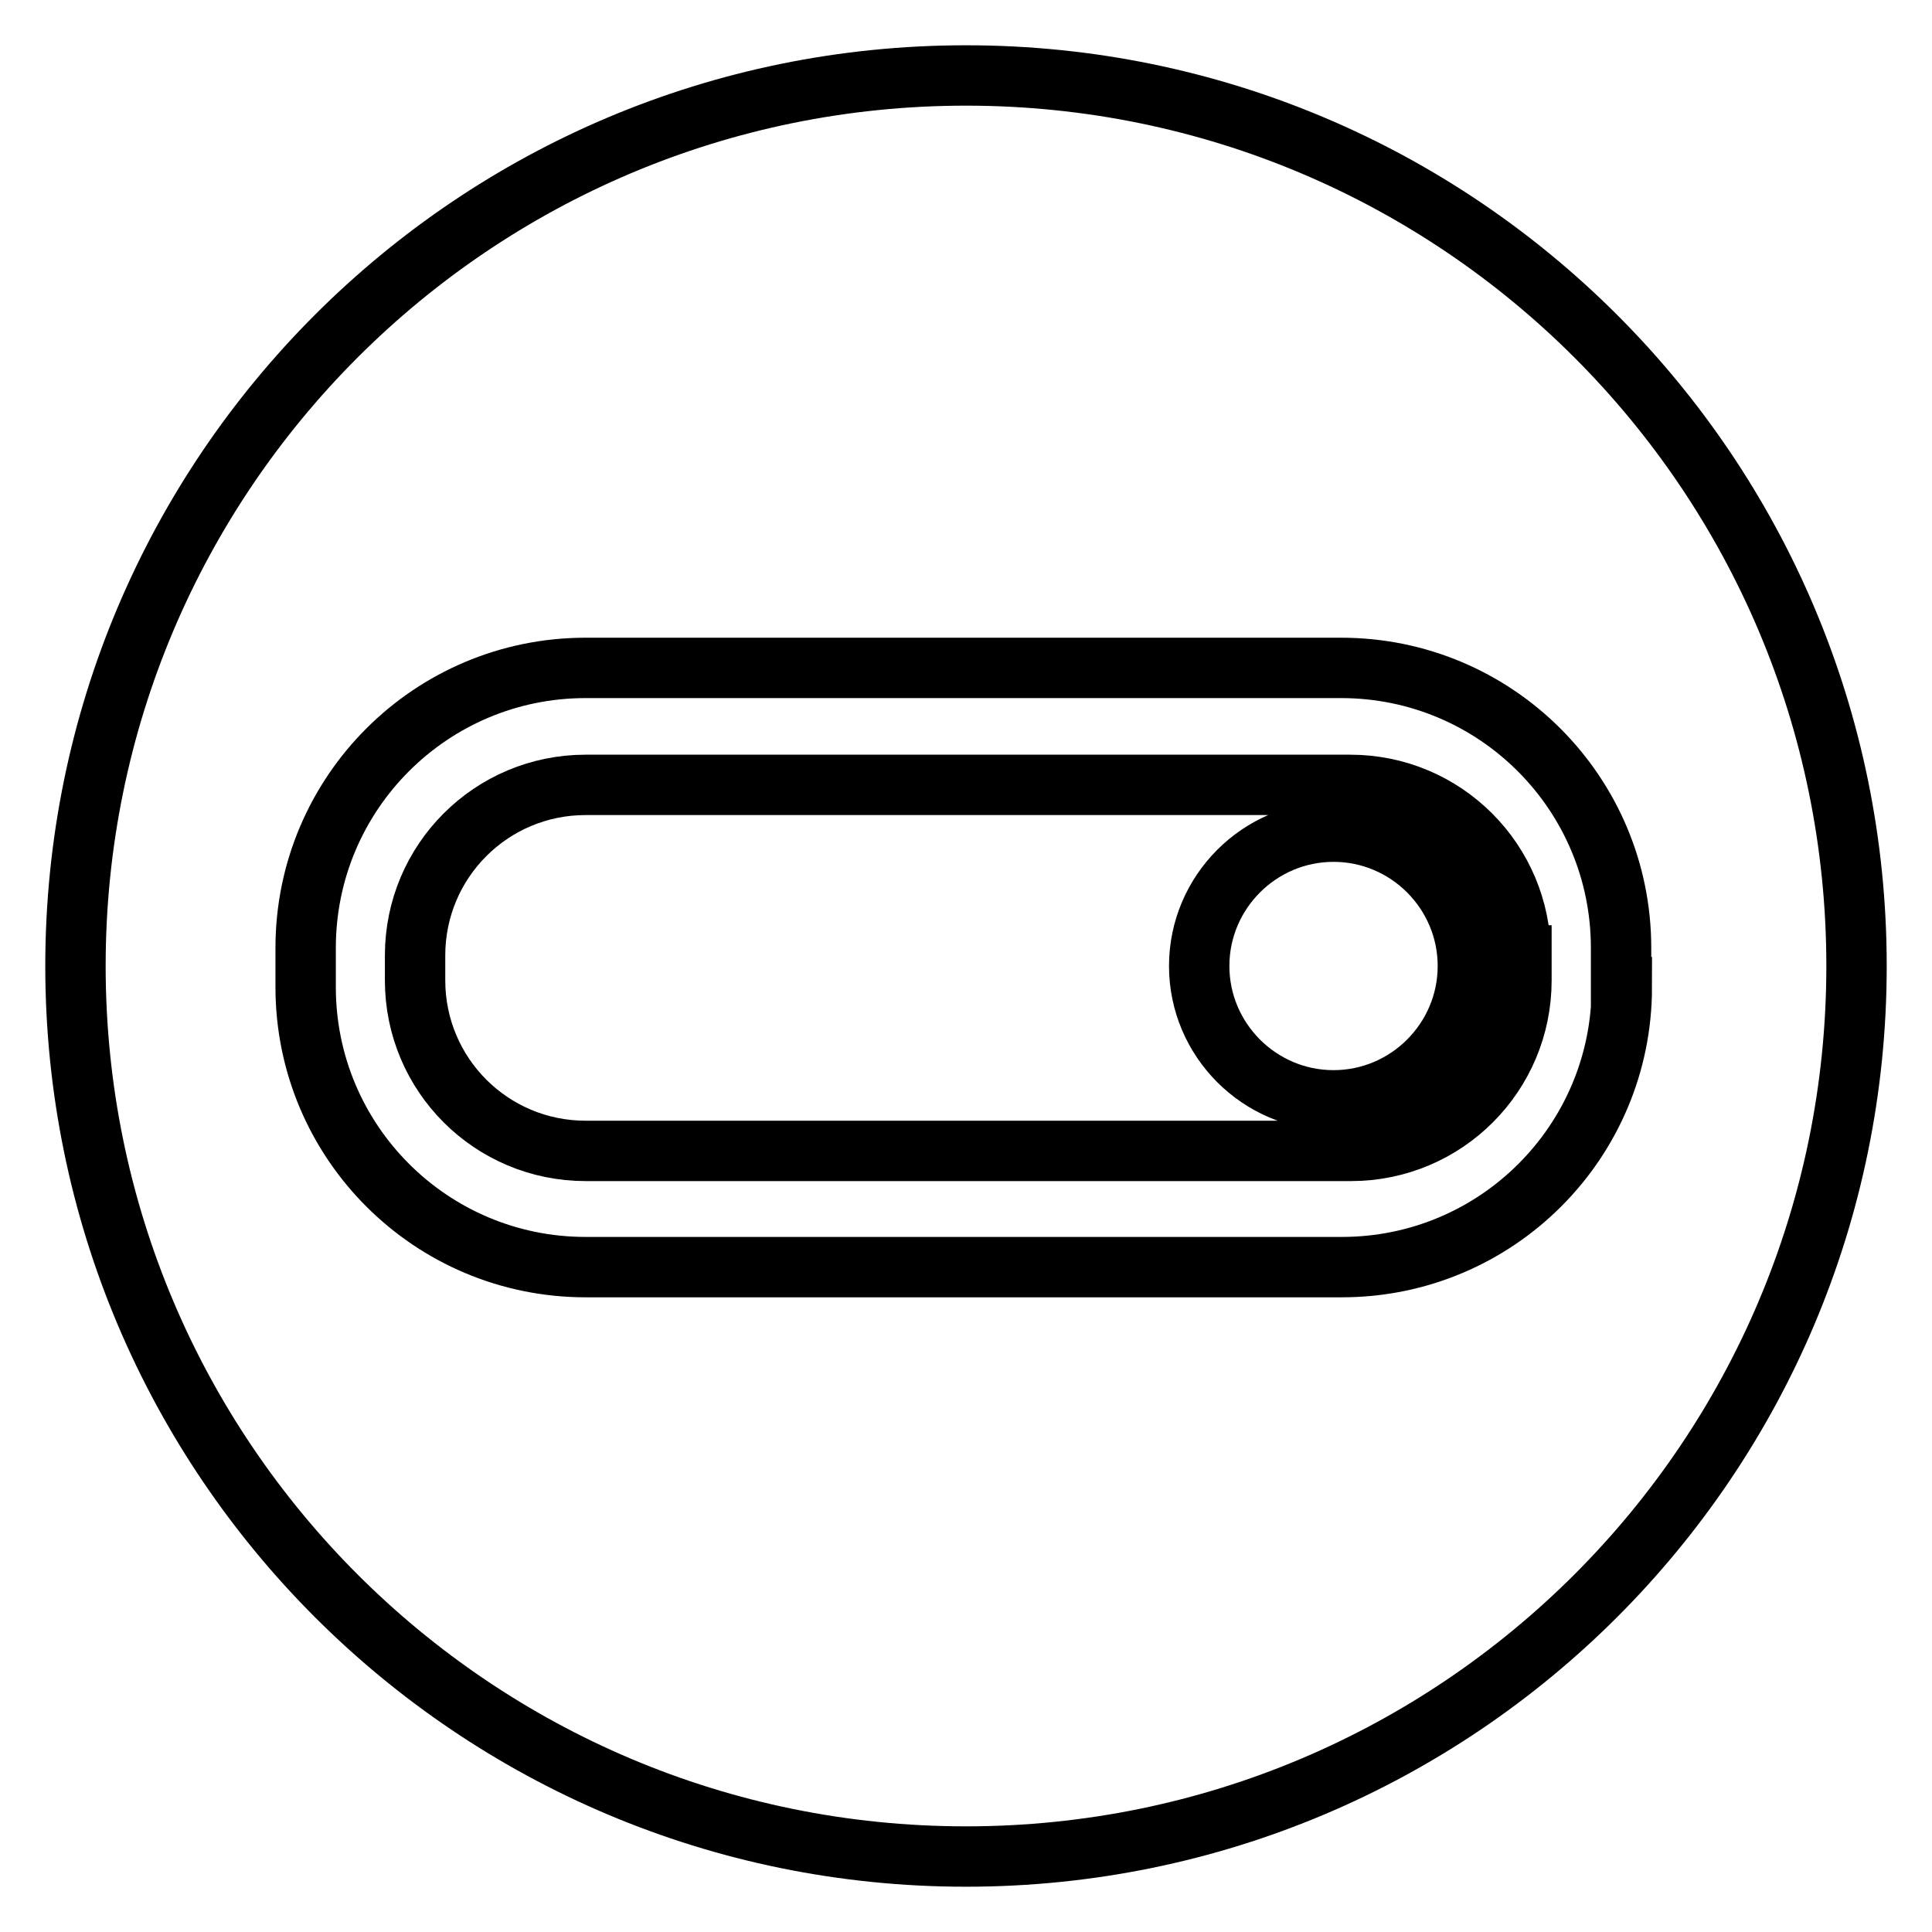
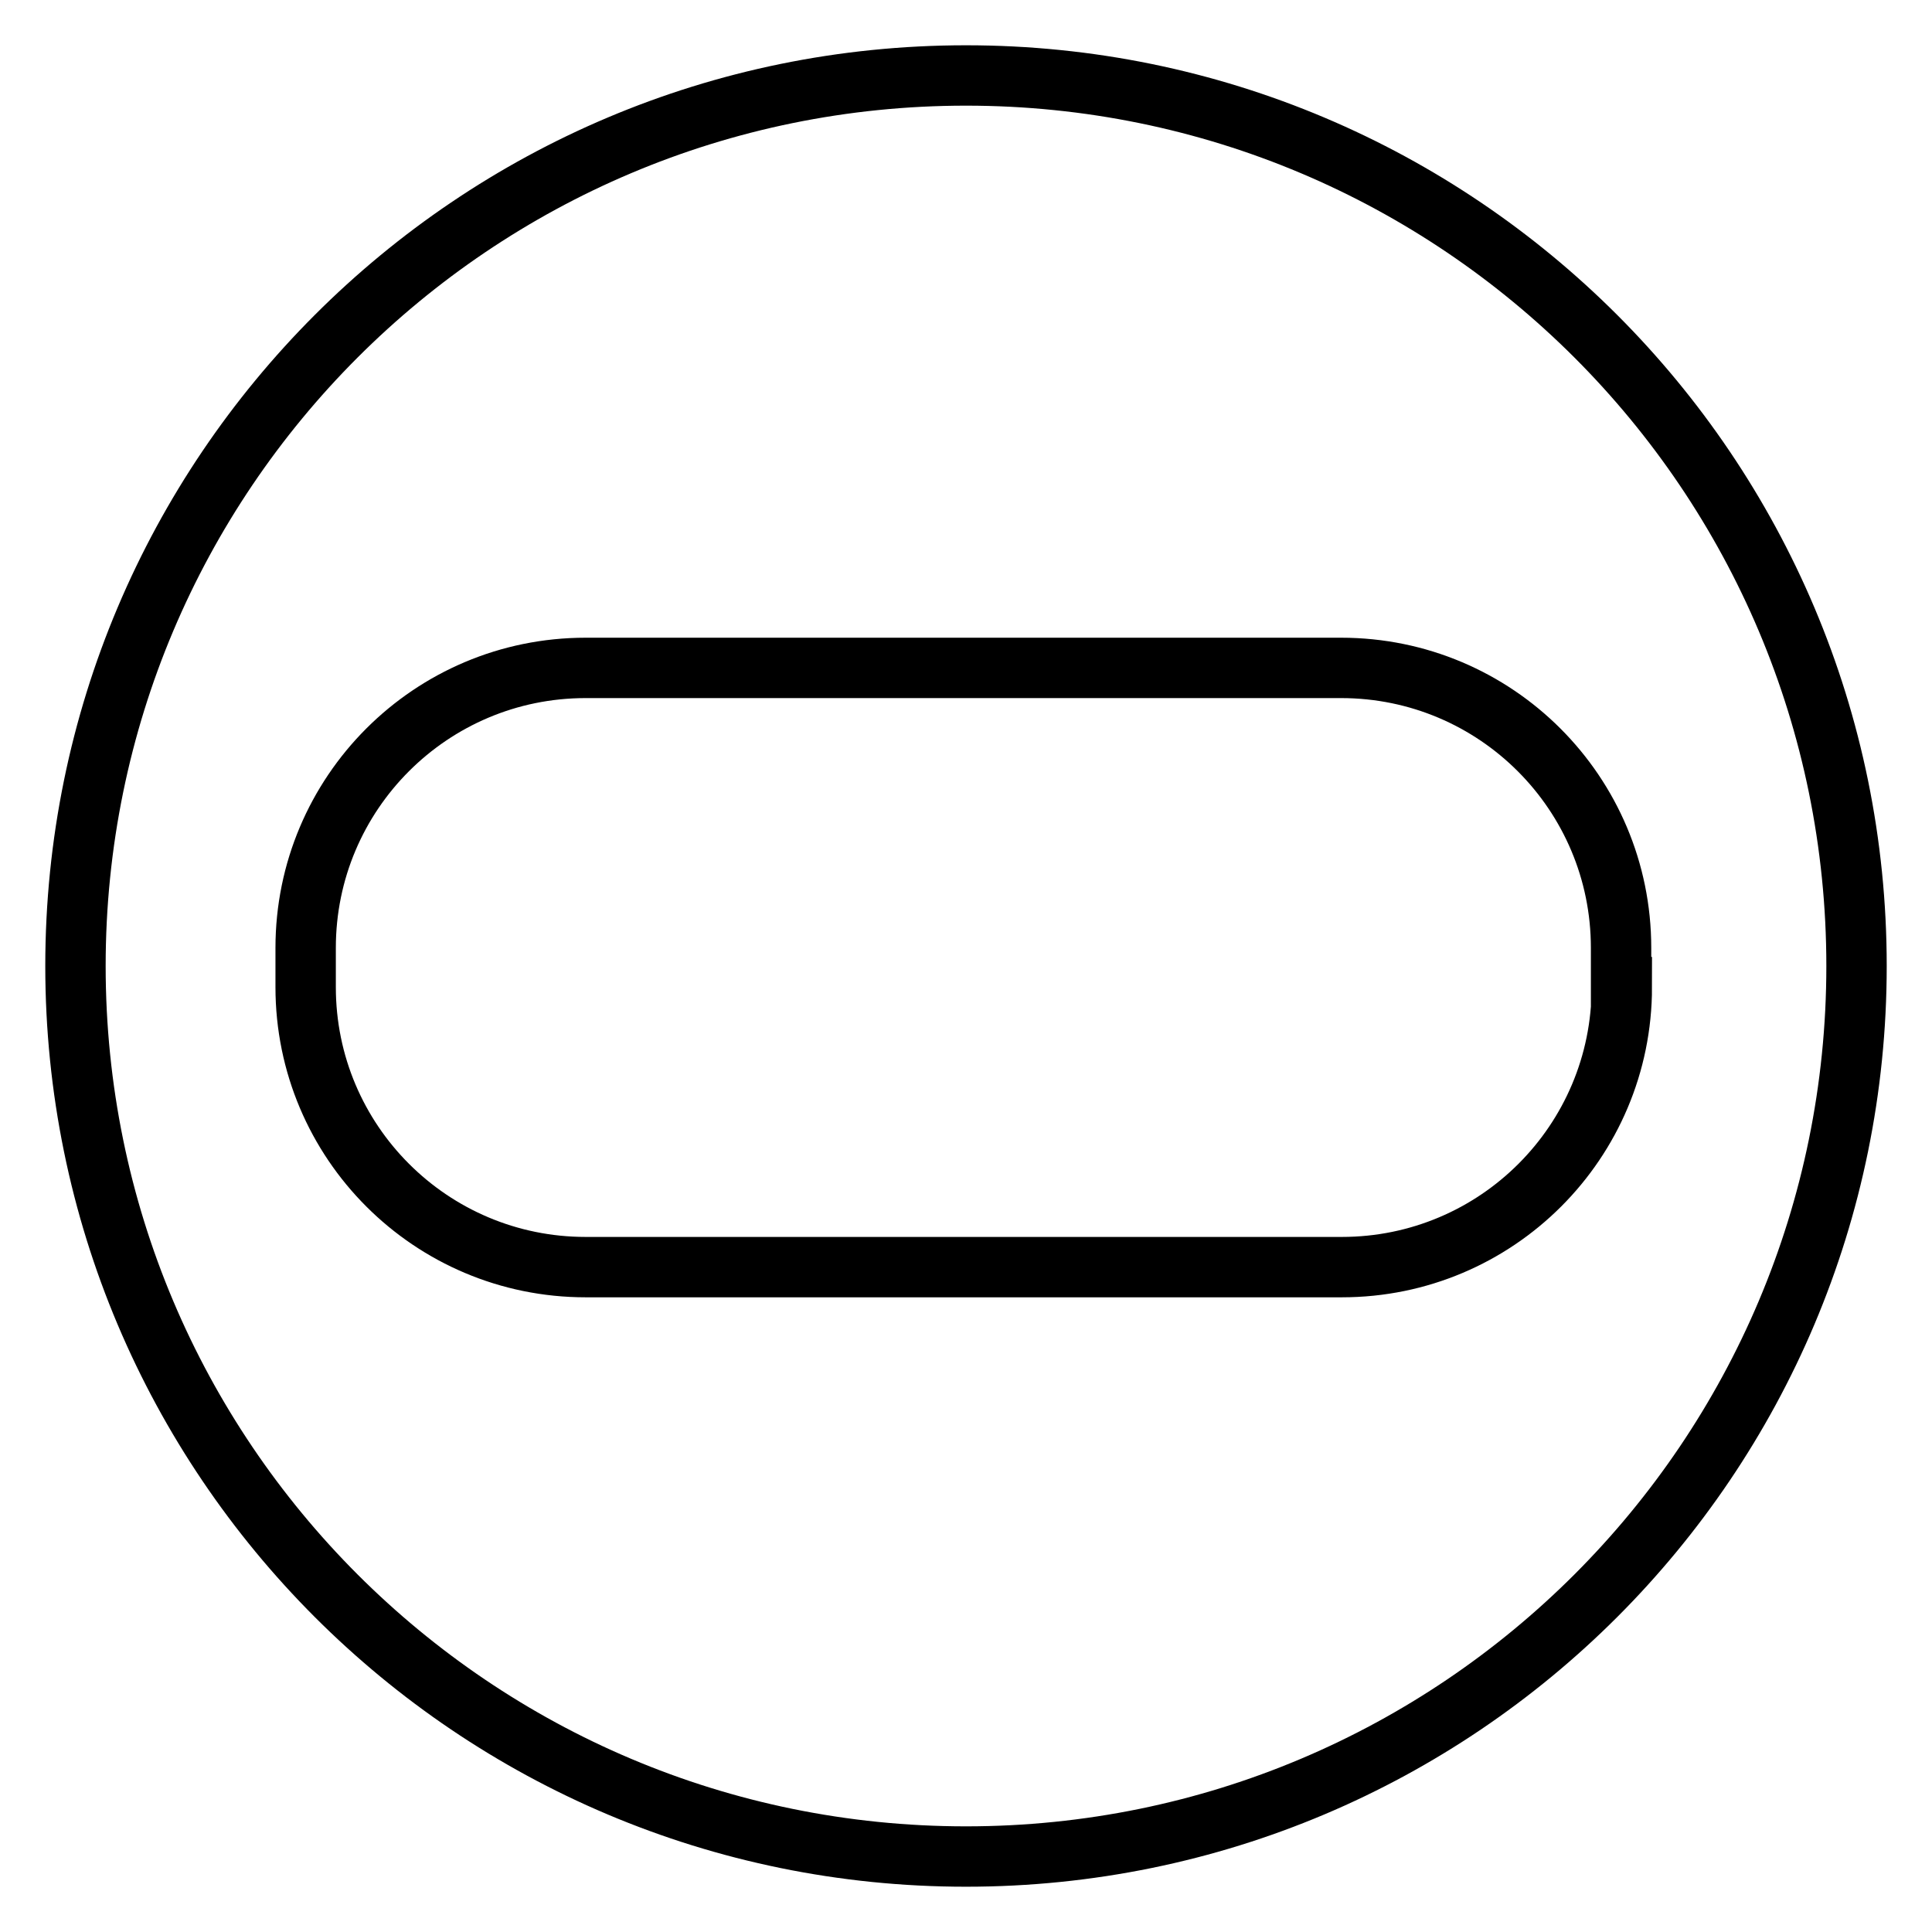
<svg xmlns="http://www.w3.org/2000/svg" version="1.1" x="0px" y="0px" viewBox="0 0 256 256" enable-background="new 0 0 256 256" xml:space="preserve">
  <g>
    <path stroke-width="8" fill-opacity="0" stroke="#000000" d="M128,10C62.8,10,10,62.8,10,128s52.8,118,118,118s118-52.8,118-118S193.2,10,128,10z M214.9,130.8 c0,20.5-16.6,37.1-37.1,37.1H77.6c-20.5,0-37.1-16.6-37.1-37.1v-5.2c0-20.5,16.6-37.1,37.1-37.1h100.1c20.5,0,37.1,16.6,37.1,37.1 V130.8z" />
-     <path stroke-width="8" fill-opacity="0" stroke="#000000" d="M201.5,126.6c0-12.5-10.1-22.6-22.6-22.6H77.6c-12.5,0-22.6,10.1-22.6,22.6v3.3c0,12.5,10.1,22.6,22.6,22.6 H179c12.5,0,22.6-10.1,22.6-22.6V126.6L201.5,126.6z M176.7,145.8c-9.8,0-17.8-8-17.8-17.8s8-17.8,17.8-17.8 c9.8,0,17.8,8,17.8,17.8S186.5,145.8,176.7,145.8z" />
  </g>
</svg>